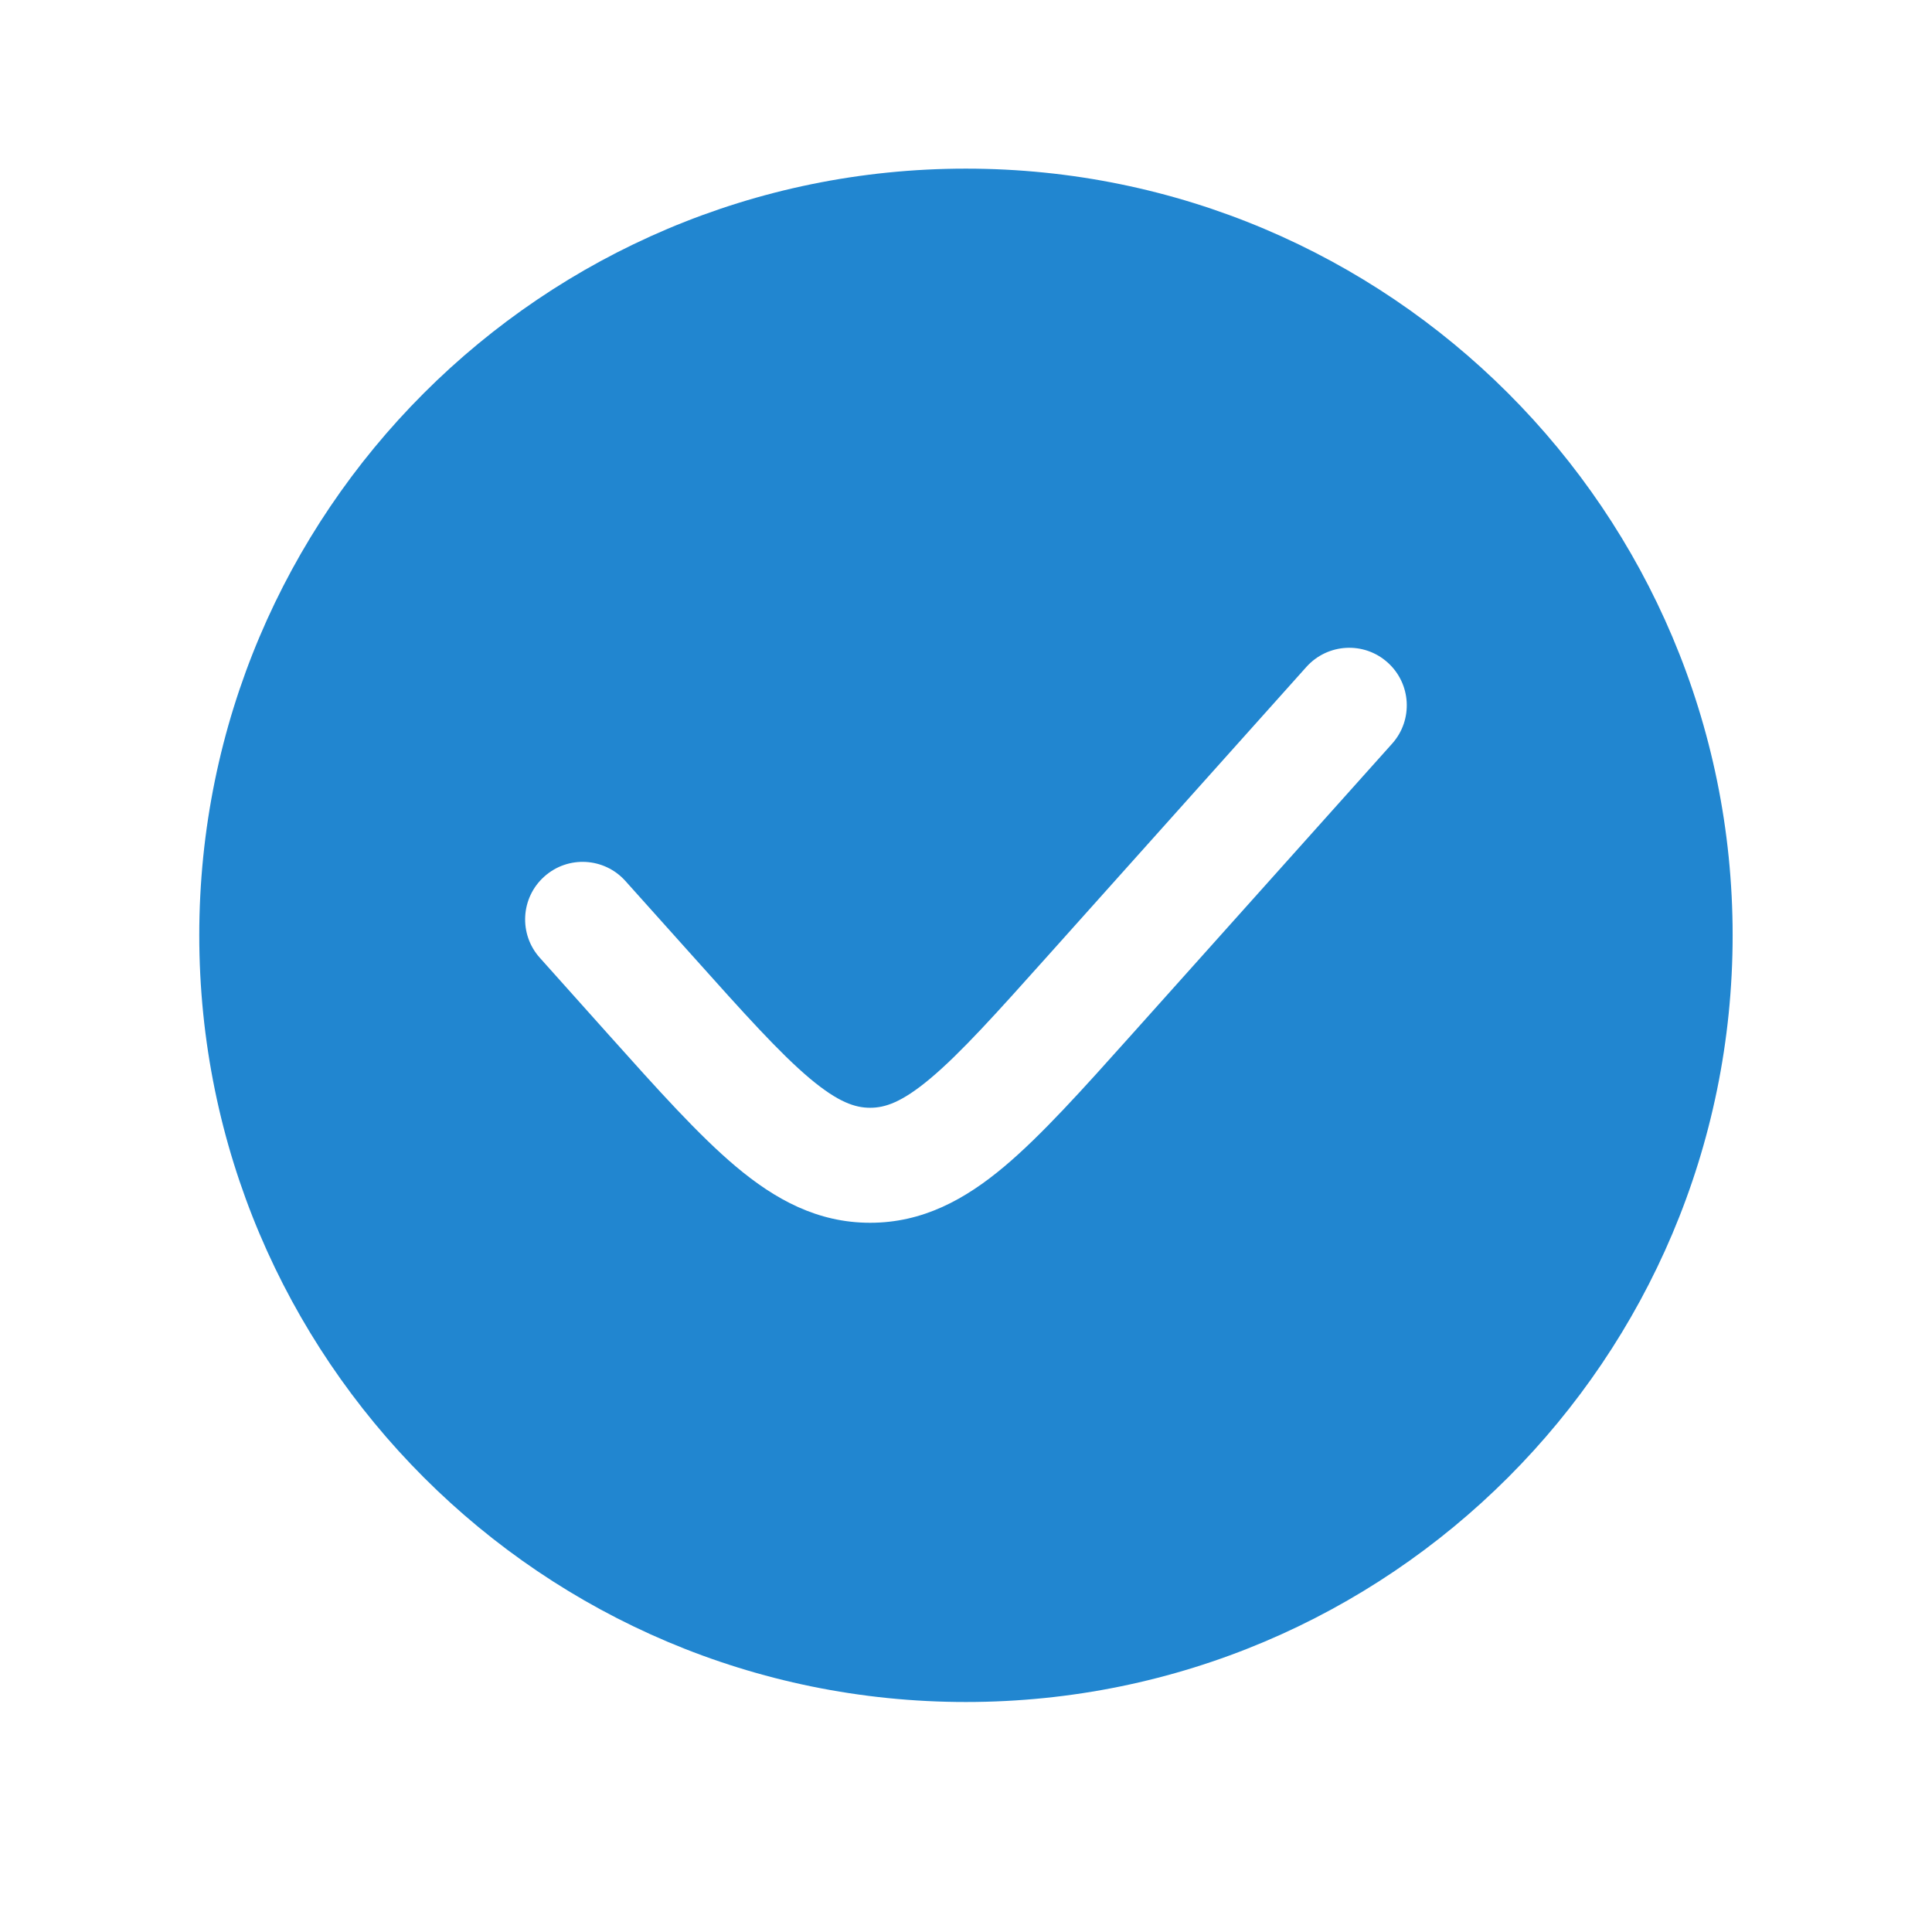
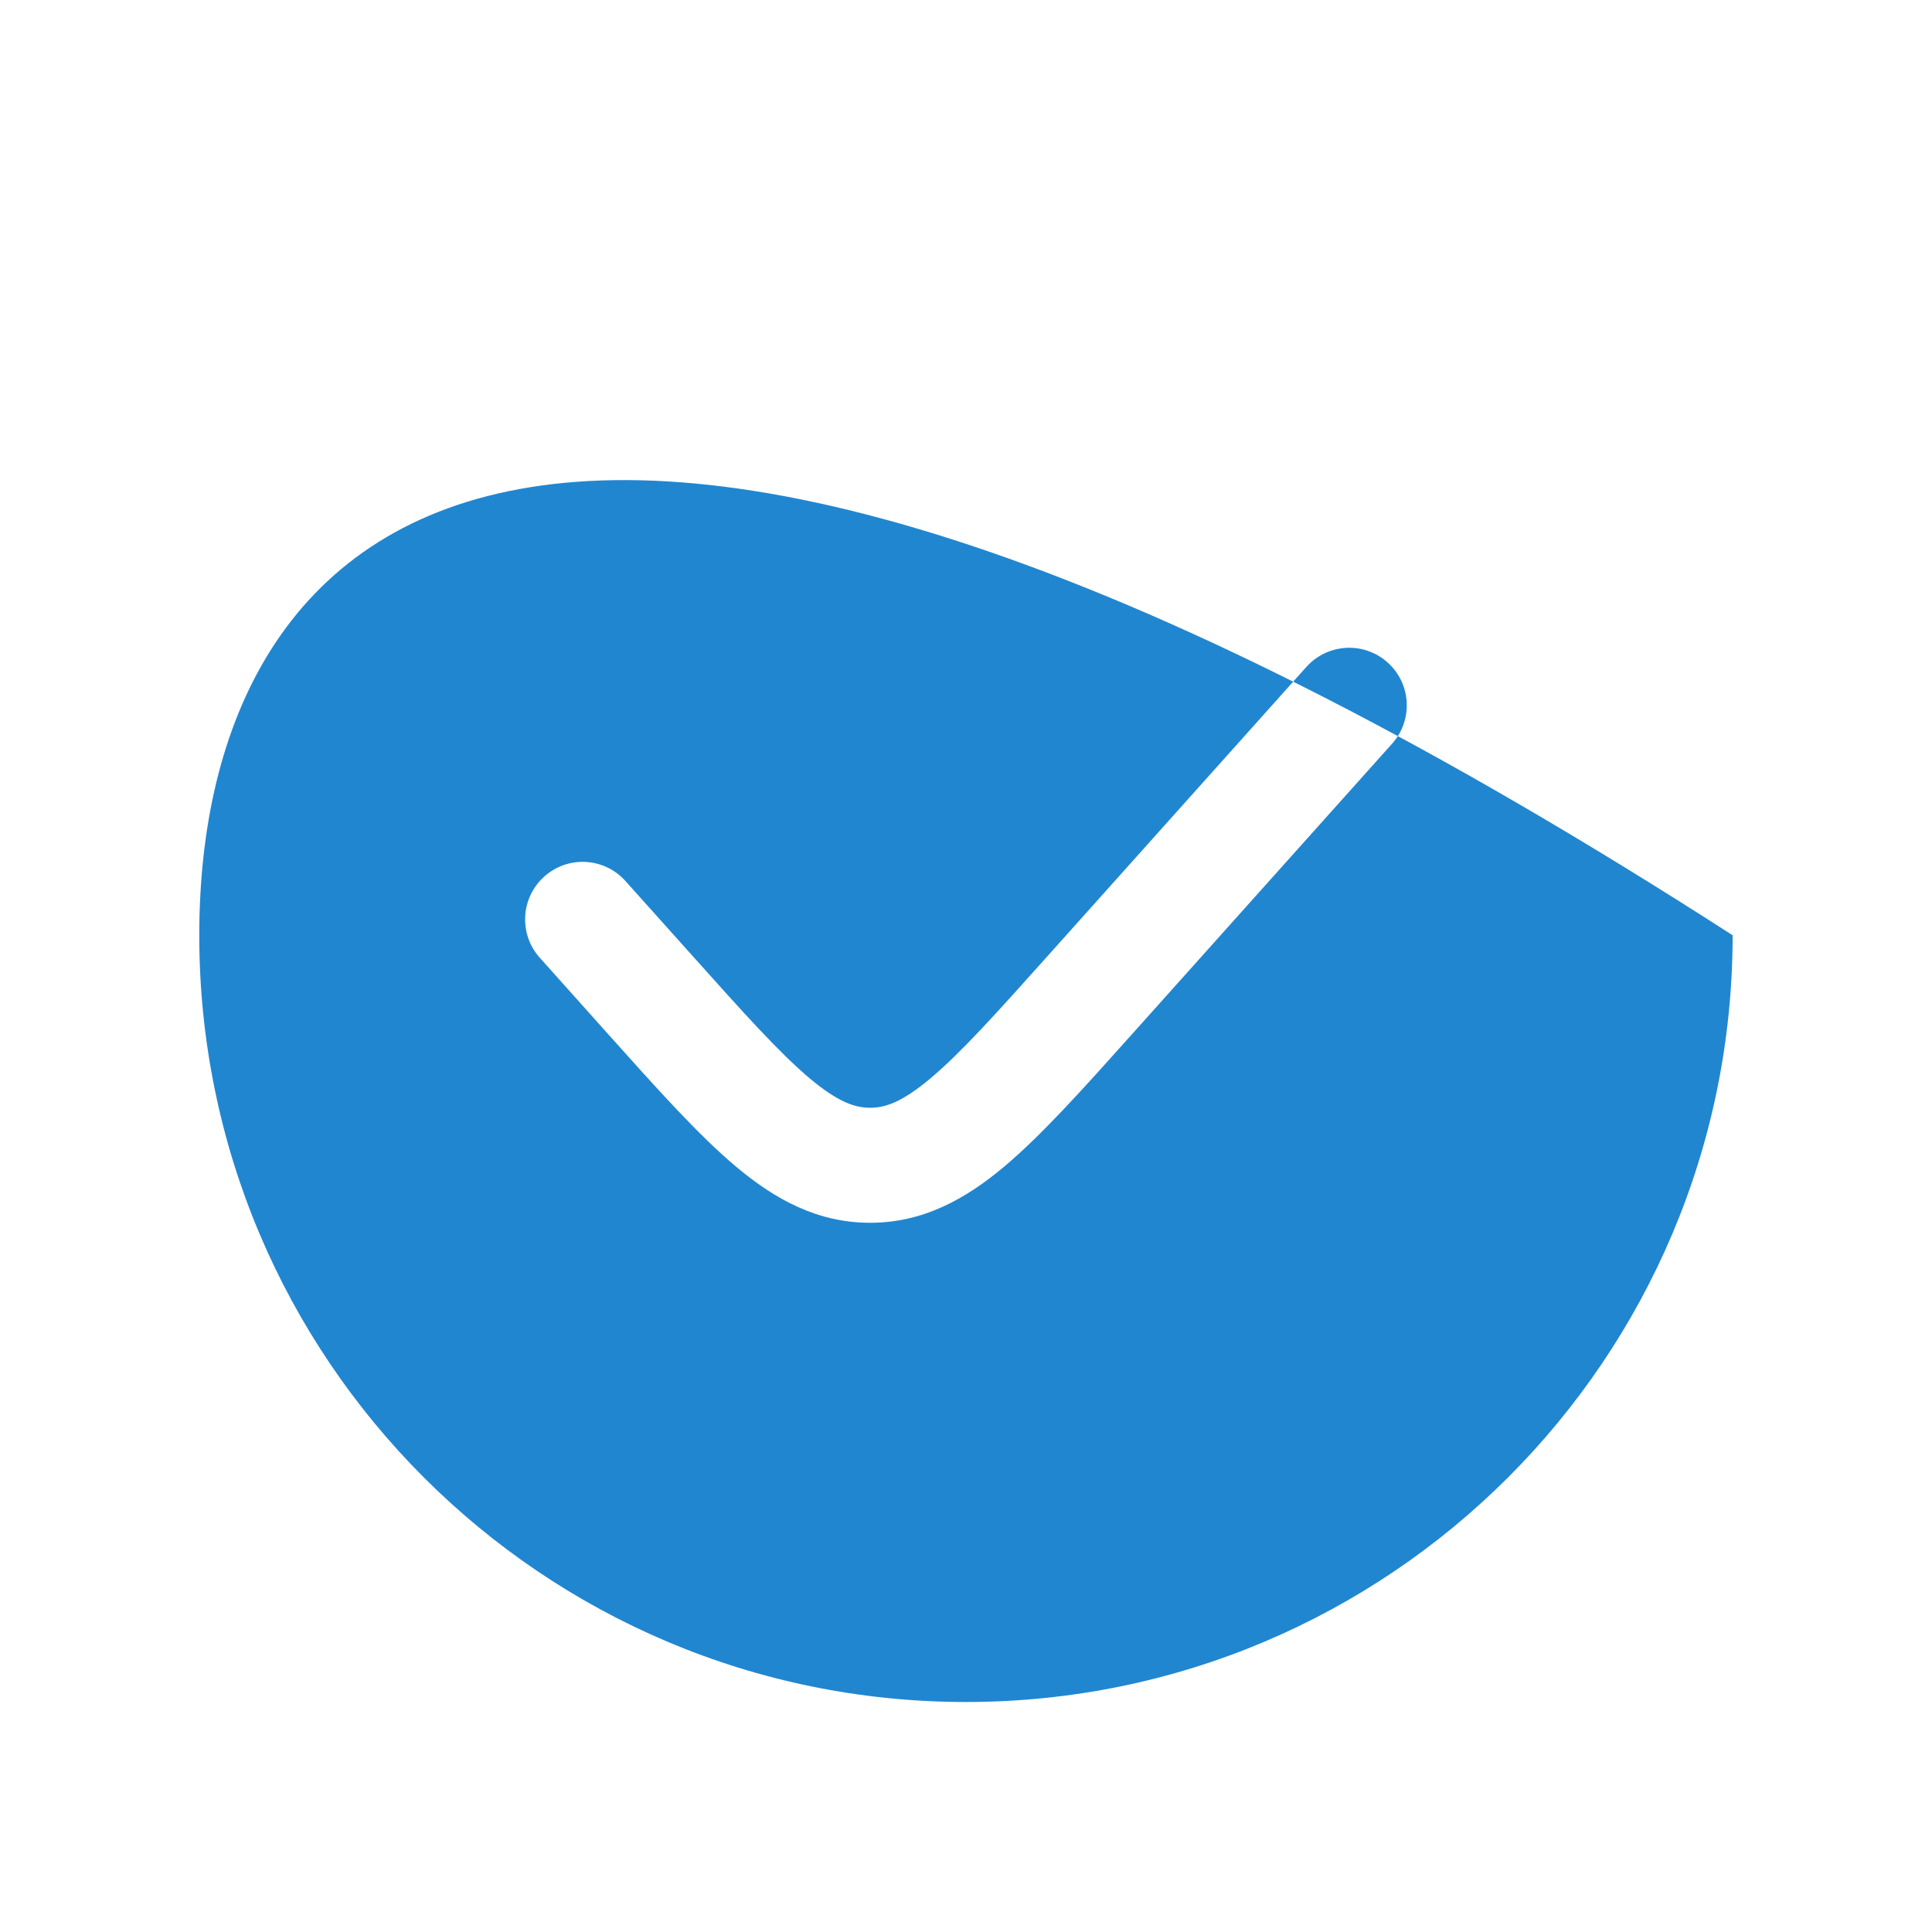
<svg xmlns="http://www.w3.org/2000/svg" width="21" height="21" viewBox="0 0 21 21" fill="none">
-   <path fill-rule="evenodd" clip-rule="evenodd" d="M10.499 18.5C15.102 18.5 18.833 14.769 18.833 10.166C18.833 5.564 15.102 1.833 10.499 1.833C5.897 1.833 2.166 5.564 2.166 10.166C2.166 14.769 5.897 18.5 10.499 18.5ZM15.132 8.083C15.362 7.826 15.34 7.431 15.083 7.201C14.826 6.97 14.431 6.992 14.2 7.249L11.393 10.385C10.824 11.021 10.441 11.447 10.113 11.722C9.801 11.984 9.618 12.041 9.458 12.041C9.298 12.041 9.114 11.984 8.802 11.722C8.475 11.447 8.092 11.021 7.523 10.385L6.798 9.576C6.568 9.319 6.173 9.297 5.916 9.528C5.659 9.758 5.637 10.153 5.867 10.41L6.622 11.254C7.152 11.846 7.594 12.339 7.998 12.679C8.425 13.038 8.886 13.291 9.458 13.291C10.029 13.291 10.49 13.038 10.917 12.679C11.321 12.339 11.763 11.846 12.293 11.254L15.132 8.083Z" fill="#2186D0" />
+   <path fill-rule="evenodd" clip-rule="evenodd" d="M10.499 18.5C15.102 18.5 18.833 14.769 18.833 10.166C5.897 1.833 2.166 5.564 2.166 10.166C2.166 14.769 5.897 18.5 10.499 18.5ZM15.132 8.083C15.362 7.826 15.34 7.431 15.083 7.201C14.826 6.97 14.431 6.992 14.2 7.249L11.393 10.385C10.824 11.021 10.441 11.447 10.113 11.722C9.801 11.984 9.618 12.041 9.458 12.041C9.298 12.041 9.114 11.984 8.802 11.722C8.475 11.447 8.092 11.021 7.523 10.385L6.798 9.576C6.568 9.319 6.173 9.297 5.916 9.528C5.659 9.758 5.637 10.153 5.867 10.41L6.622 11.254C7.152 11.846 7.594 12.339 7.998 12.679C8.425 13.038 8.886 13.291 9.458 13.291C10.029 13.291 10.49 13.038 10.917 12.679C11.321 12.339 11.763 11.846 12.293 11.254L15.132 8.083Z" fill="#2186D0" />
</svg>